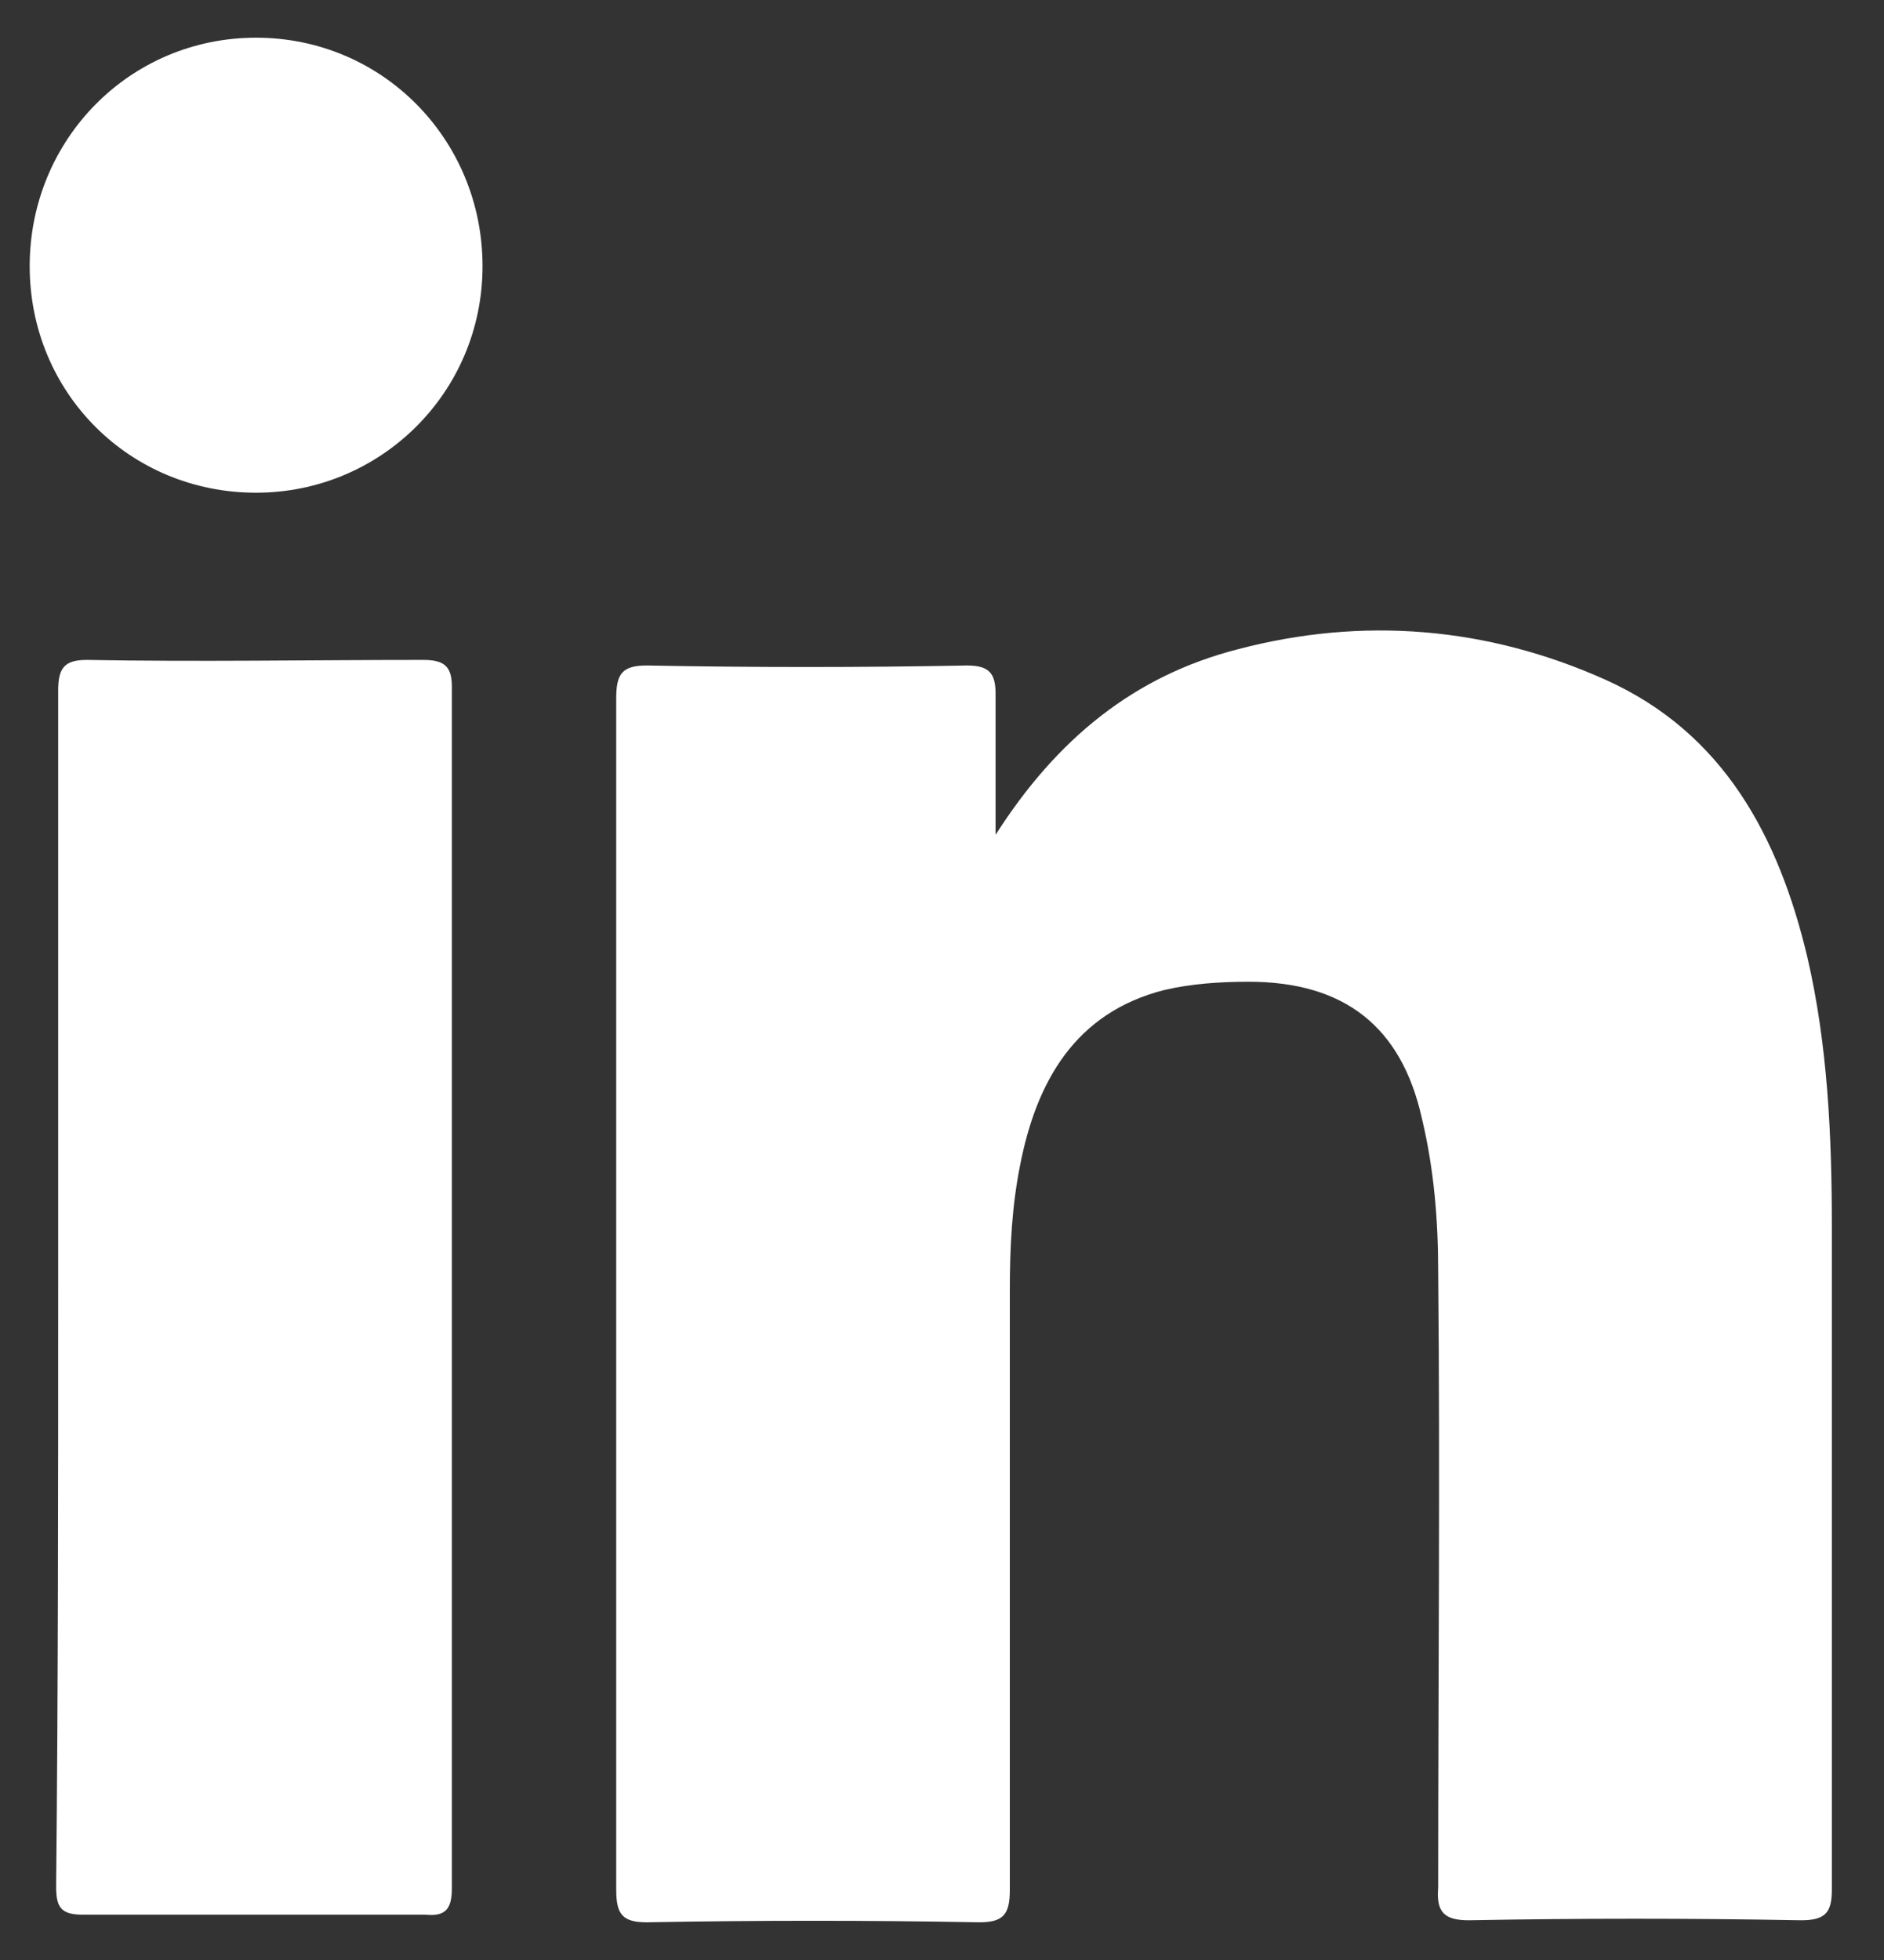
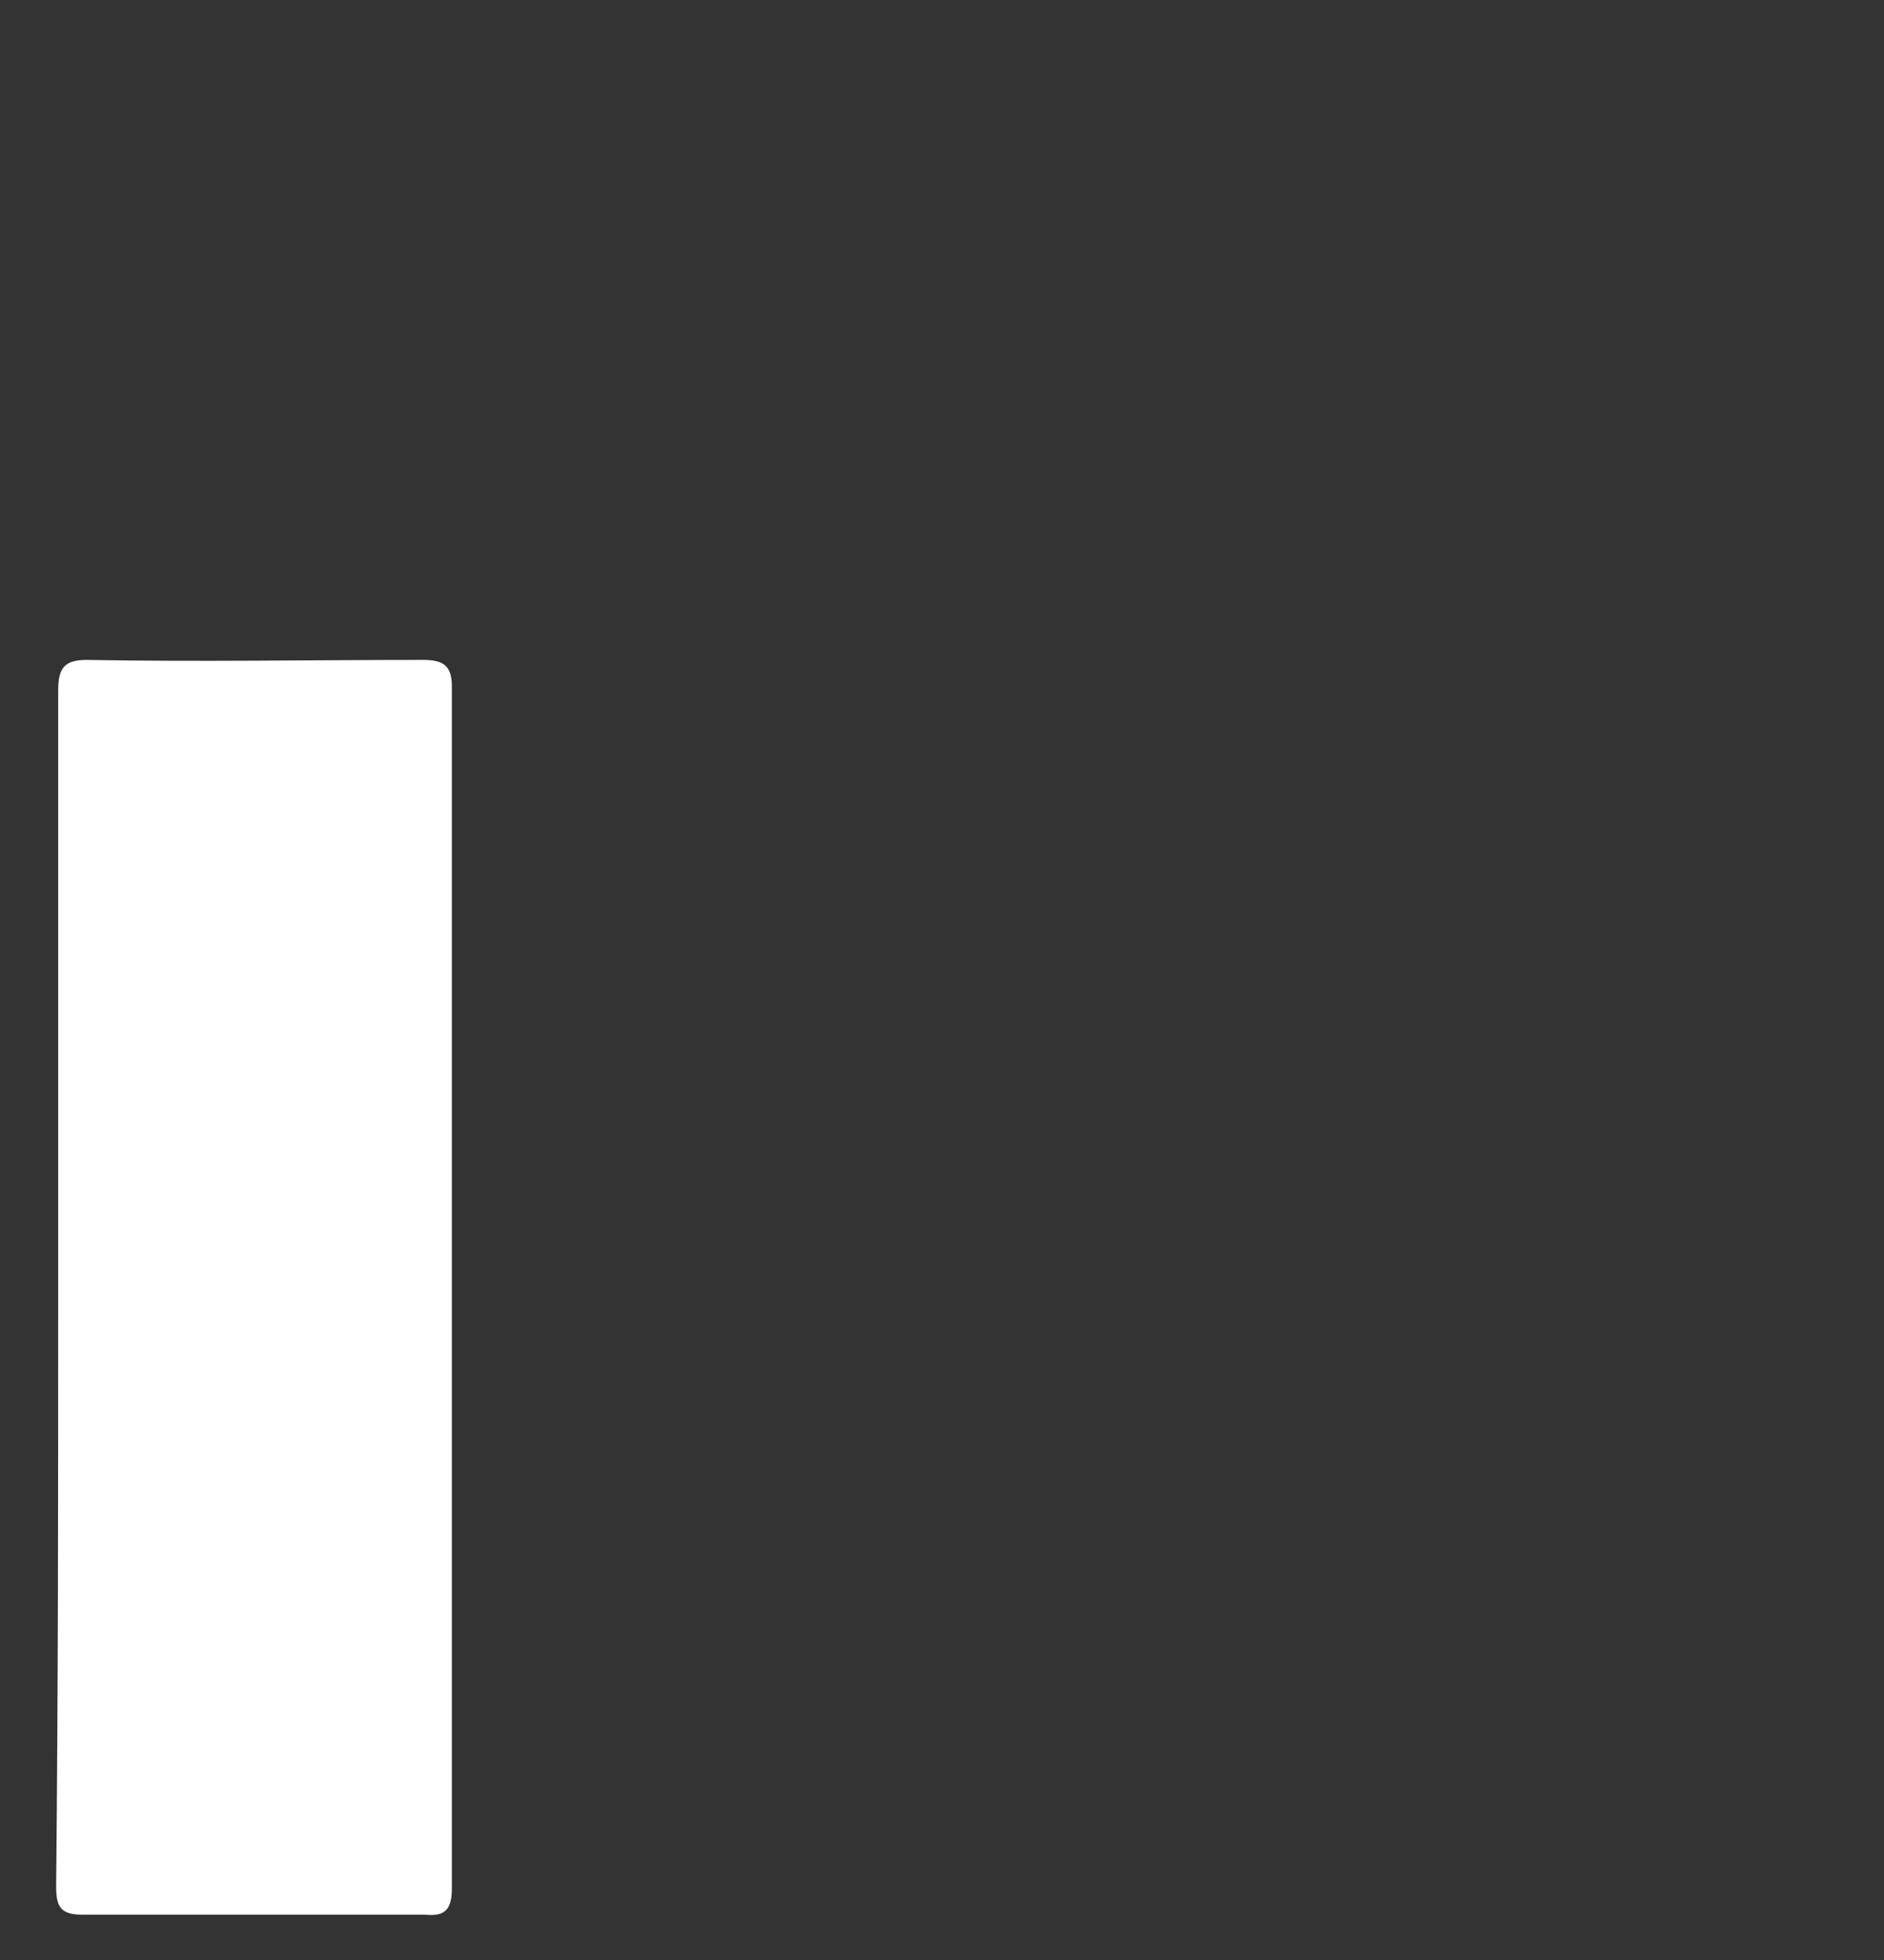
<svg xmlns="http://www.w3.org/2000/svg" width="25" height="26" viewBox="0 0 25 26" fill="none">
  <rect x="0" y="0" width="25" height="26" fill="#333333" stroke="none" />
-   <path d="M13.211 11.074C14.023 9.802 15.051 8.963 16.432 8.611C18.083 8.178 19.734 8.313 21.304 9.017C22.873 9.721 23.604 11.101 23.983 12.698C24.254 13.862 24.308 15.08 24.308 16.271C24.308 19.194 24.308 22.144 24.308 25.067C24.308 25.365 24.227 25.473 23.902 25.473C22.44 25.446 20.952 25.446 19.49 25.473C19.165 25.473 19.057 25.365 19.084 25.04C19.084 22.306 19.111 19.573 19.084 16.866C19.084 16.189 19.03 15.513 18.868 14.836C18.597 13.618 17.839 13.023 16.567 13.023C16.188 13.023 15.809 13.05 15.457 13.131C14.267 13.429 13.752 14.349 13.536 15.459C13.428 16 13.4 16.541 13.4 17.11C13.4 19.762 13.4 22.415 13.4 25.067C13.4 25.392 13.319 25.5 12.994 25.5C11.533 25.473 10.044 25.473 8.583 25.5C8.258 25.5 8.177 25.392 8.177 25.067C8.177 19.789 8.177 14.511 8.177 9.261C8.177 8.936 8.258 8.828 8.583 8.828C9.99 8.855 11.425 8.855 12.832 8.828C13.13 8.828 13.211 8.936 13.211 9.206C13.211 9.802 13.211 10.397 13.211 11.074Z" fill="white" />
  <path d="M0.772 17.09C0.772 14.438 0.772 11.813 0.772 9.16C0.772 8.862 0.854 8.754 1.151 8.754C2.64 8.781 4.129 8.754 5.617 8.754C5.888 8.754 5.996 8.835 5.996 9.106C5.996 14.411 5.996 19.743 5.996 25.048C5.996 25.318 5.915 25.427 5.644 25.399C4.129 25.399 2.613 25.399 1.097 25.399C0.799 25.399 0.745 25.291 0.745 25.021C0.772 22.395 0.772 19.743 0.772 17.09Z" fill="white" />
-   <path d="M3.398 6.536C1.72 6.536 0.394 5.209 0.394 3.531C0.394 1.853 1.72 0.5 3.398 0.5C5.076 0.5 6.403 1.853 6.403 3.531C6.403 5.209 5.049 6.536 3.398 6.536Z" fill="white" />
</svg>